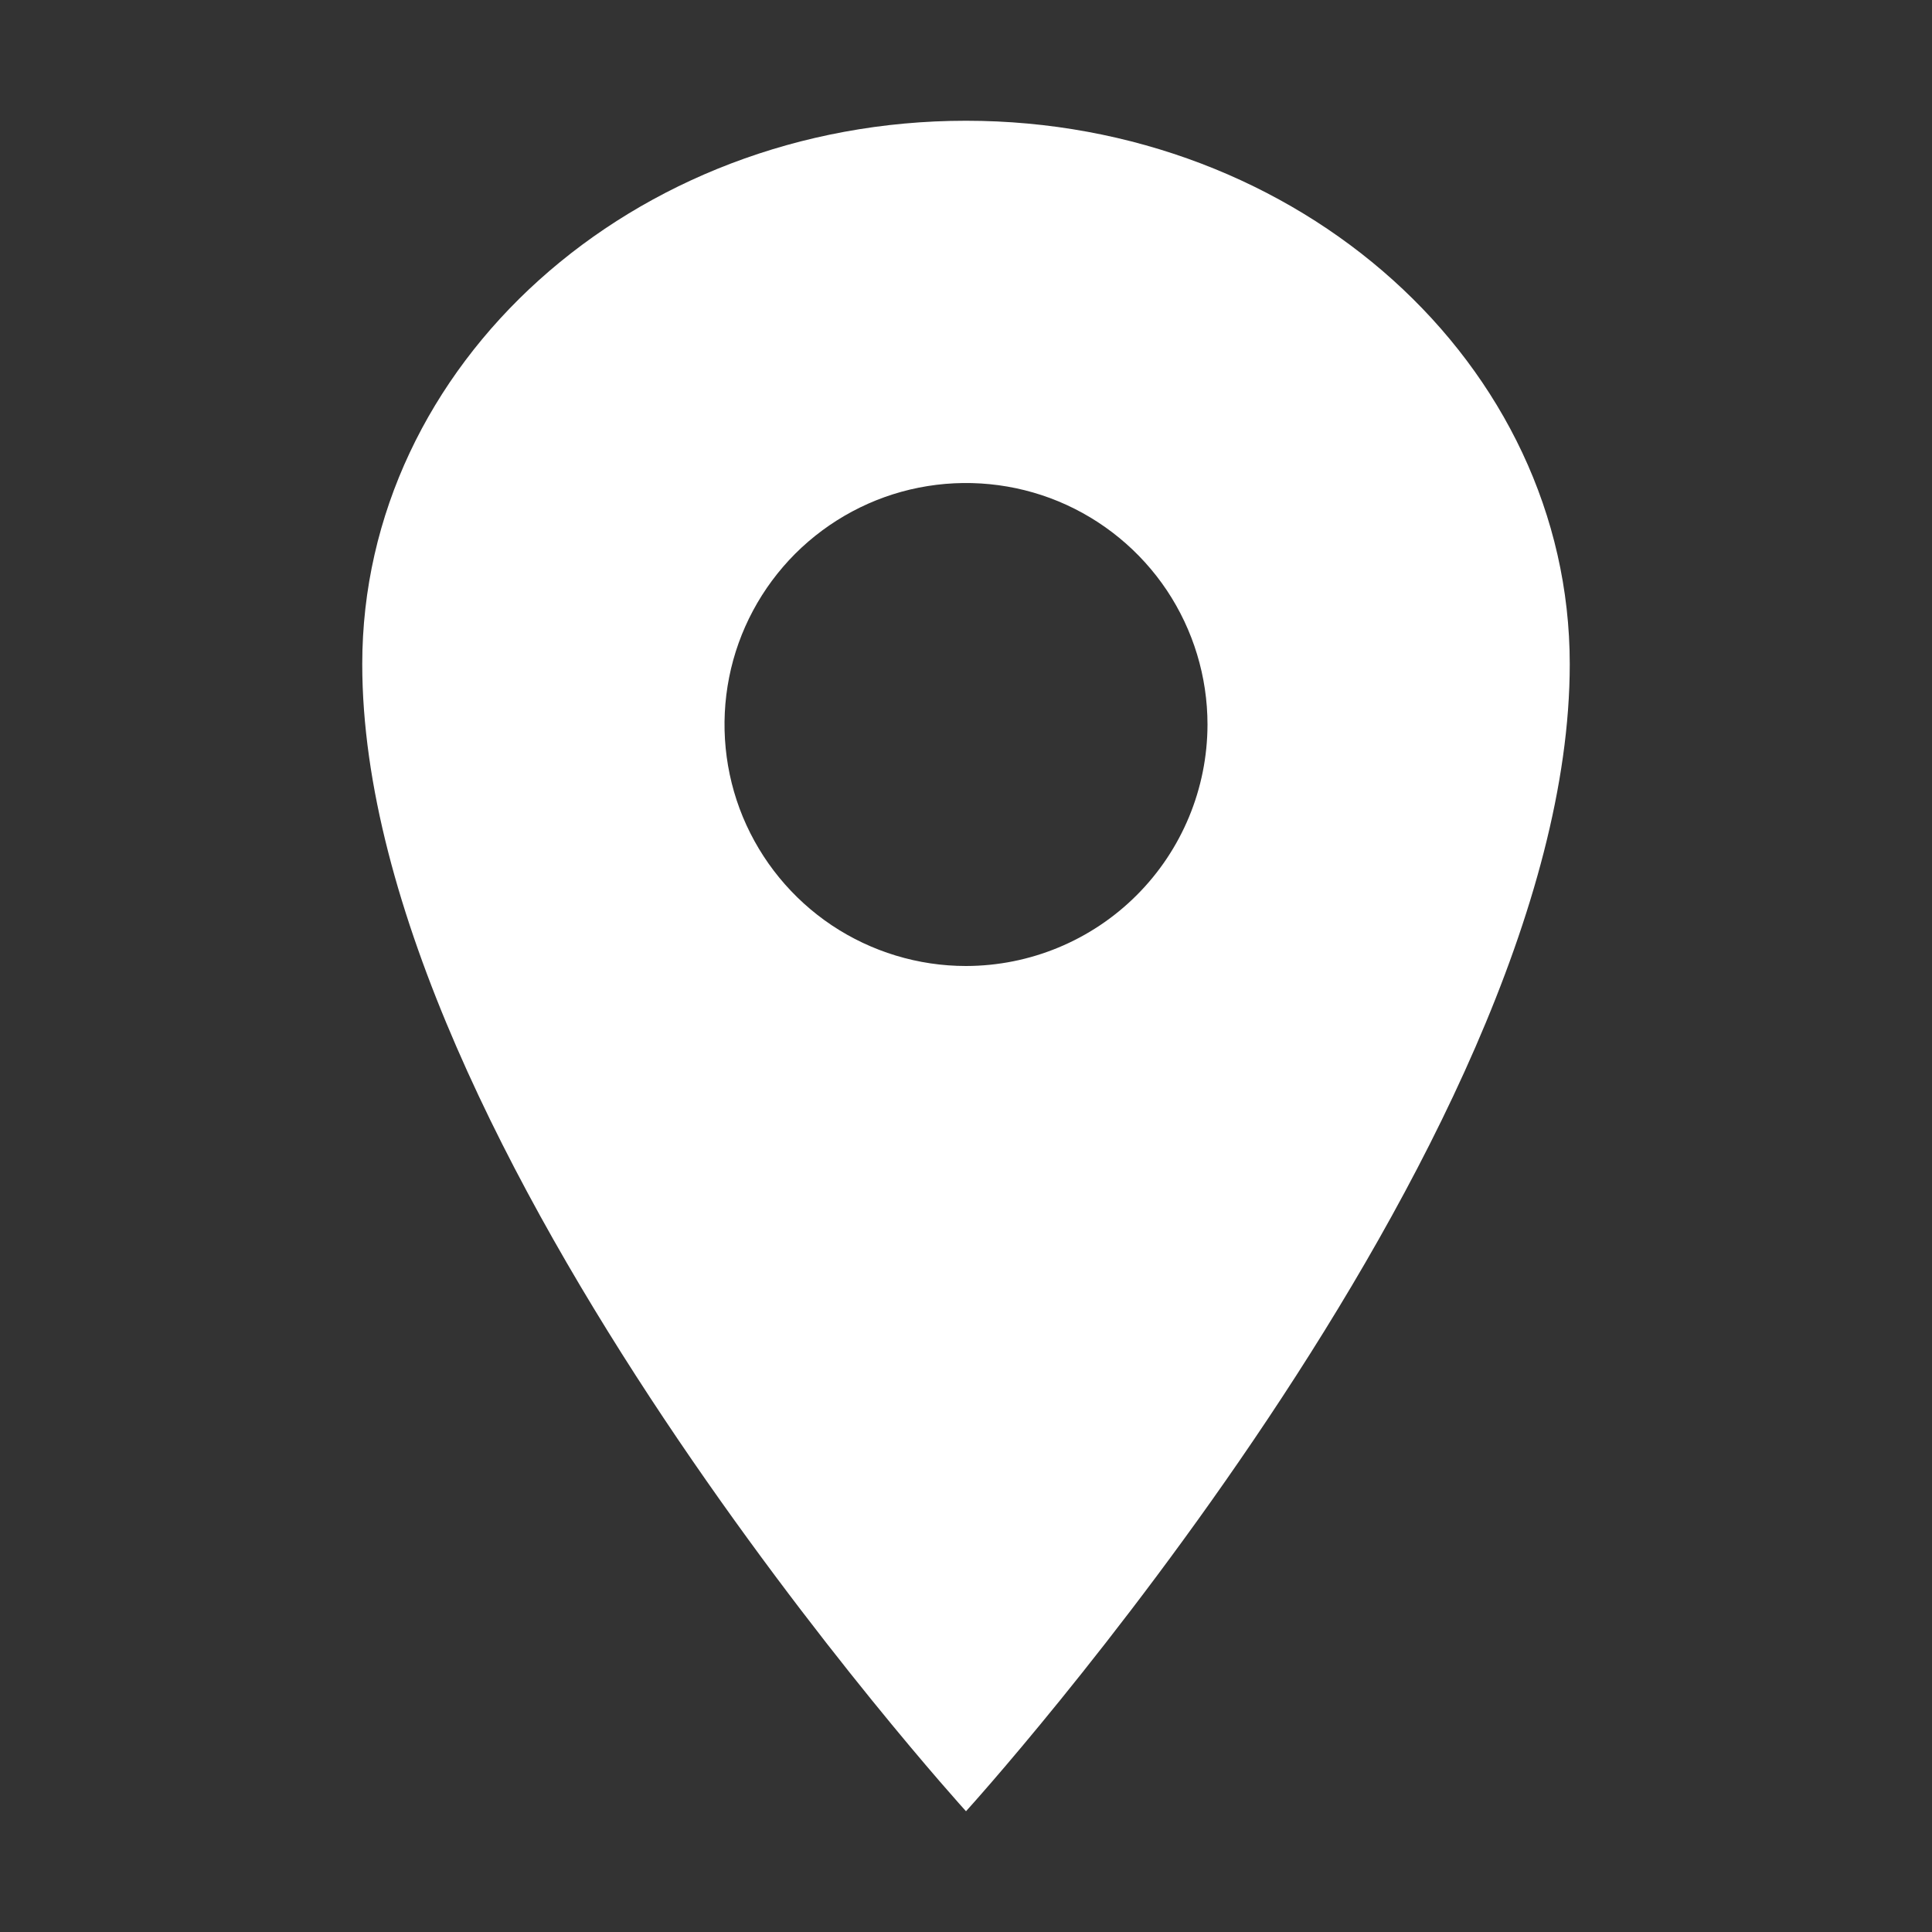
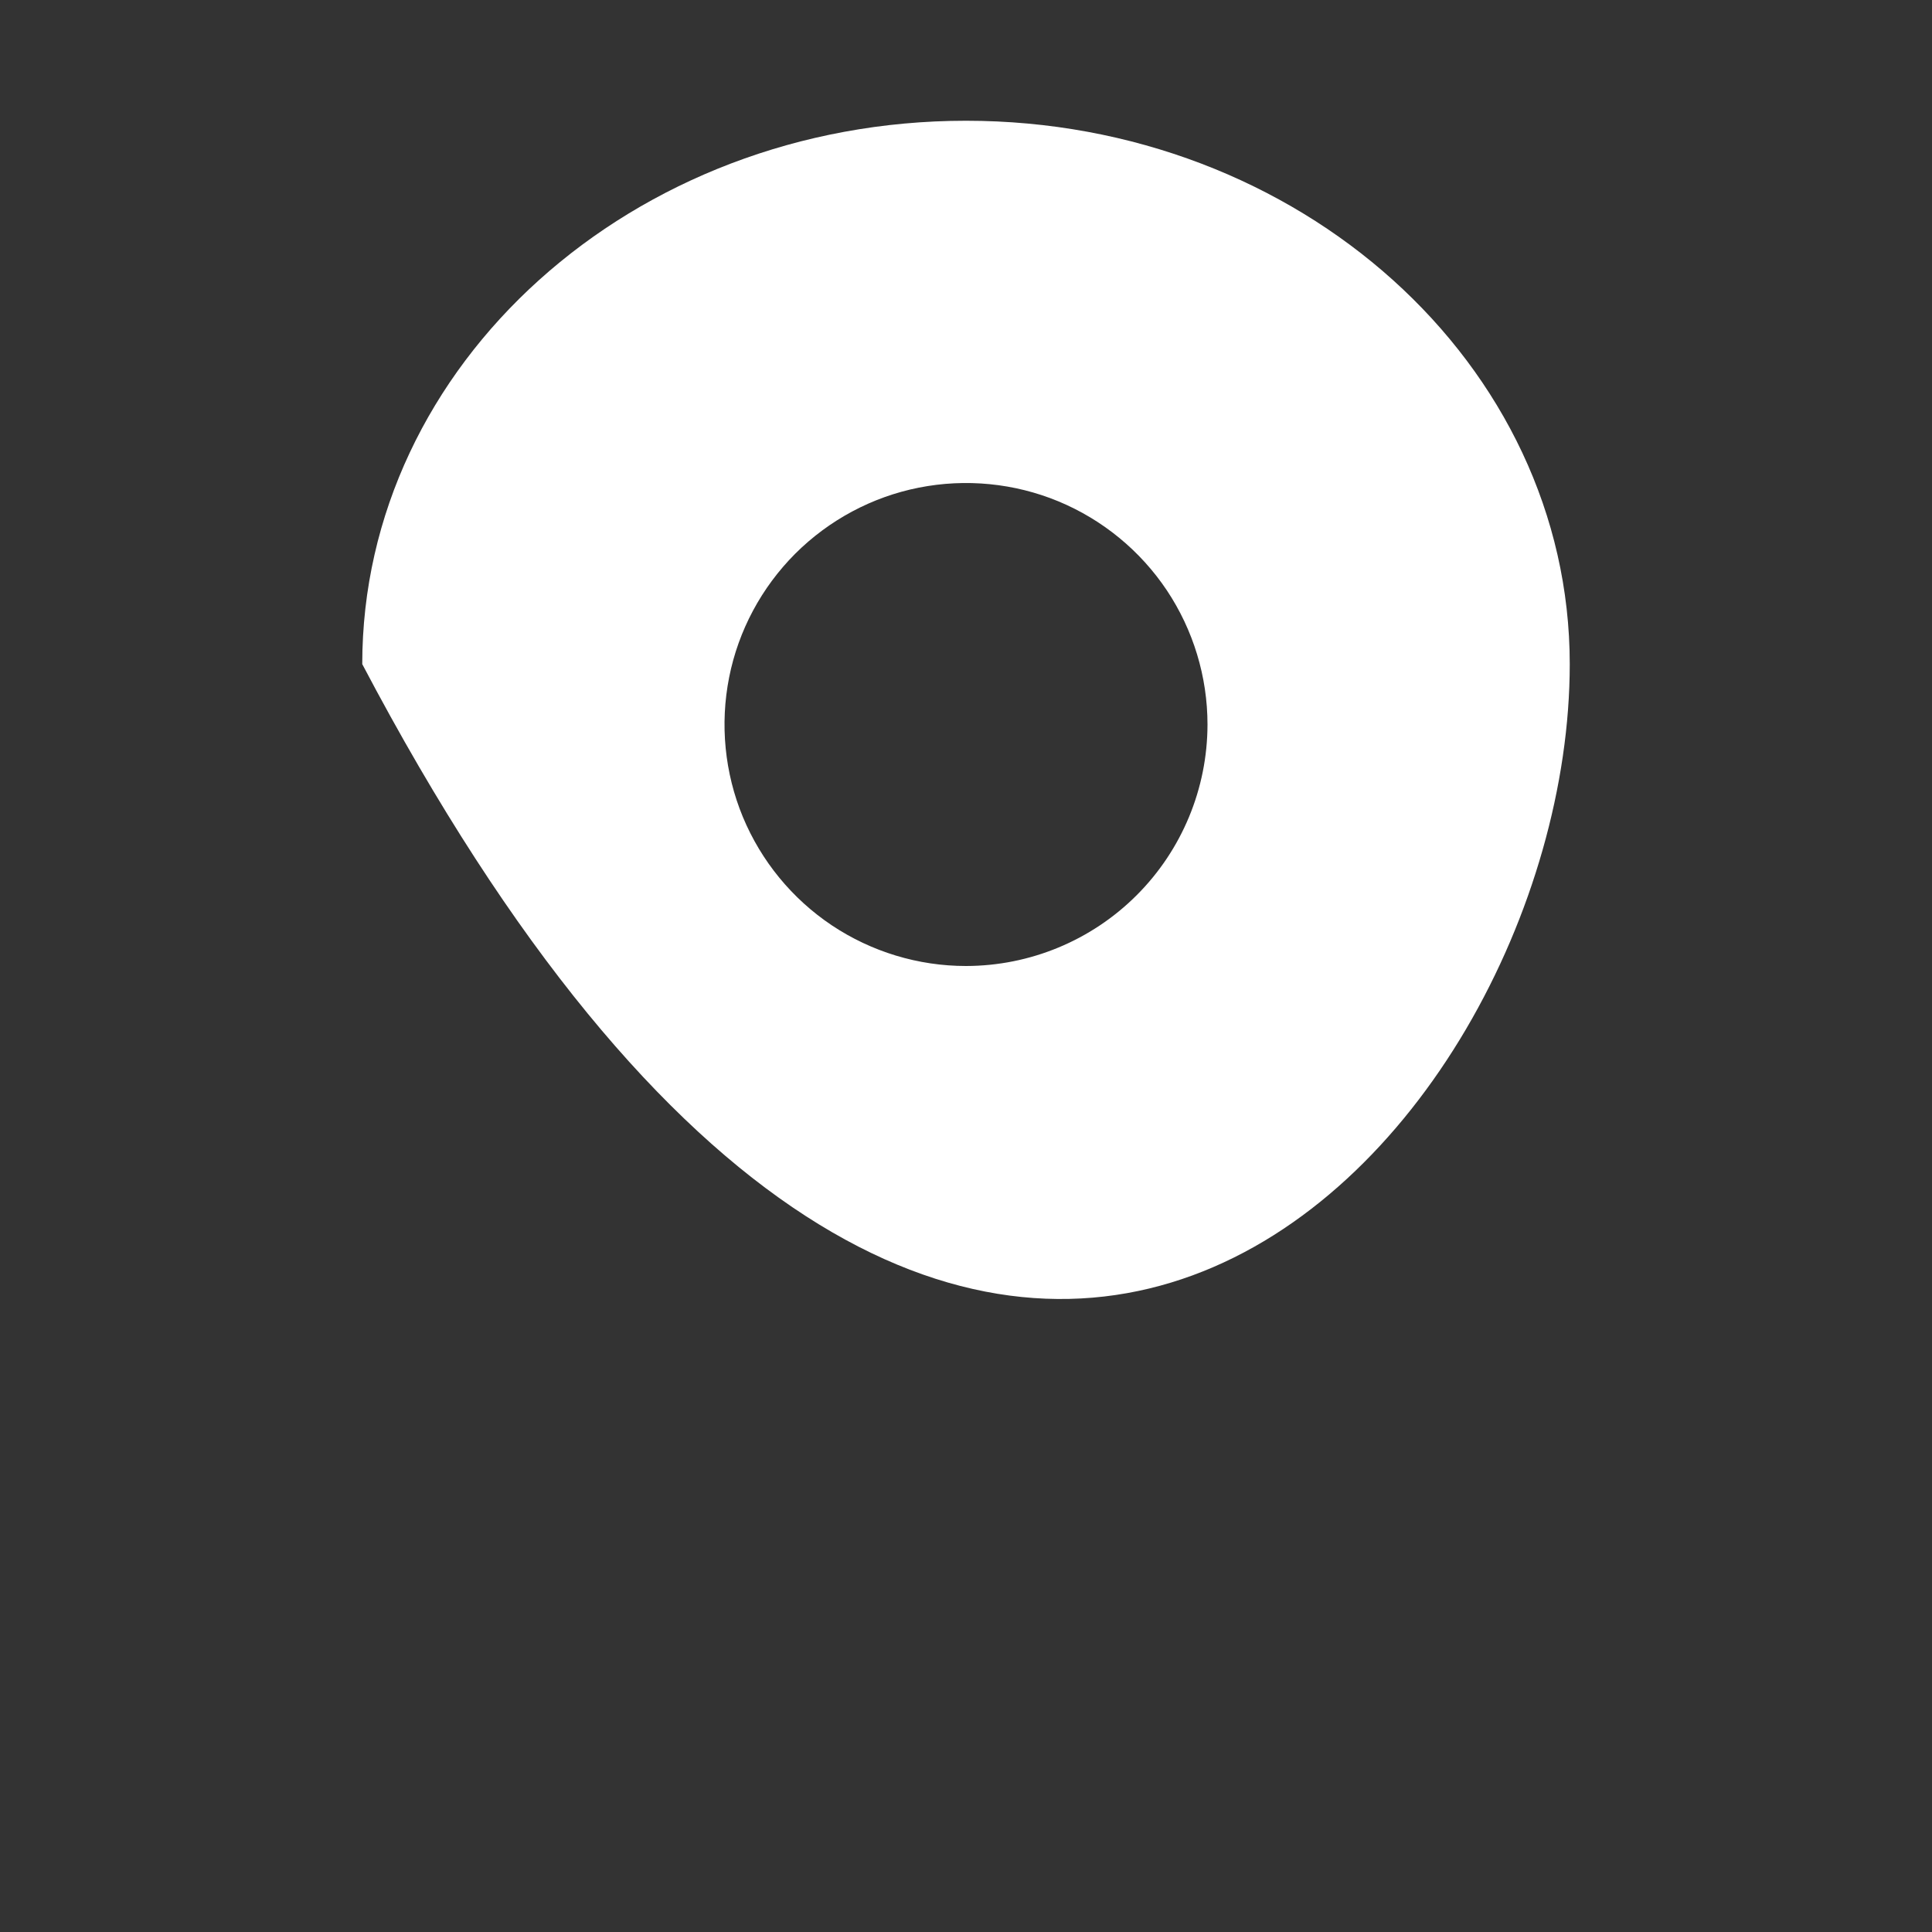
<svg xmlns="http://www.w3.org/2000/svg" width="20" height="20" viewBox="0 0 20 20" fill="none">
  <rect x="0" y="0" width="20" height="20" fill="#333333" stroke="none" />
-   <path d="M10 1.25C6.55 1.25 3.75 3.77 3.75 6.875C3.75 11.875 10 18.75 10 18.75C10 18.75 16.25 11.875 16.25 6.875C16.25 3.77 13.45 1.25 10 1.25ZM10 10C9.506 10 9.022 9.853 8.611 9.579C8.2 9.304 7.88 8.914 7.69 8.457C7.501 8 7.452 7.497 7.548 7.012C7.644 6.527 7.883 6.082 8.232 5.732C8.582 5.383 9.027 5.144 9.512 5.048C9.997 4.952 10.5 5.001 10.957 5.19C11.414 5.38 11.804 5.7 12.079 6.111C12.353 6.522 12.5 7.006 12.5 7.5C12.499 8.163 12.236 8.798 11.767 9.267C11.298 9.736 10.663 9.999 10 10Z" fill="white" />
+   <path d="M10 1.25C6.55 1.25 3.75 3.77 3.75 6.875C10 18.75 16.25 11.875 16.25 6.875C16.25 3.77 13.45 1.25 10 1.25ZM10 10C9.506 10 9.022 9.853 8.611 9.579C8.2 9.304 7.88 8.914 7.69 8.457C7.501 8 7.452 7.497 7.548 7.012C7.644 6.527 7.883 6.082 8.232 5.732C8.582 5.383 9.027 5.144 9.512 5.048C9.997 4.952 10.5 5.001 10.957 5.19C11.414 5.38 11.804 5.7 12.079 6.111C12.353 6.522 12.5 7.006 12.5 7.5C12.499 8.163 12.236 8.798 11.767 9.267C11.298 9.736 10.663 9.999 10 10Z" fill="white" />
</svg>